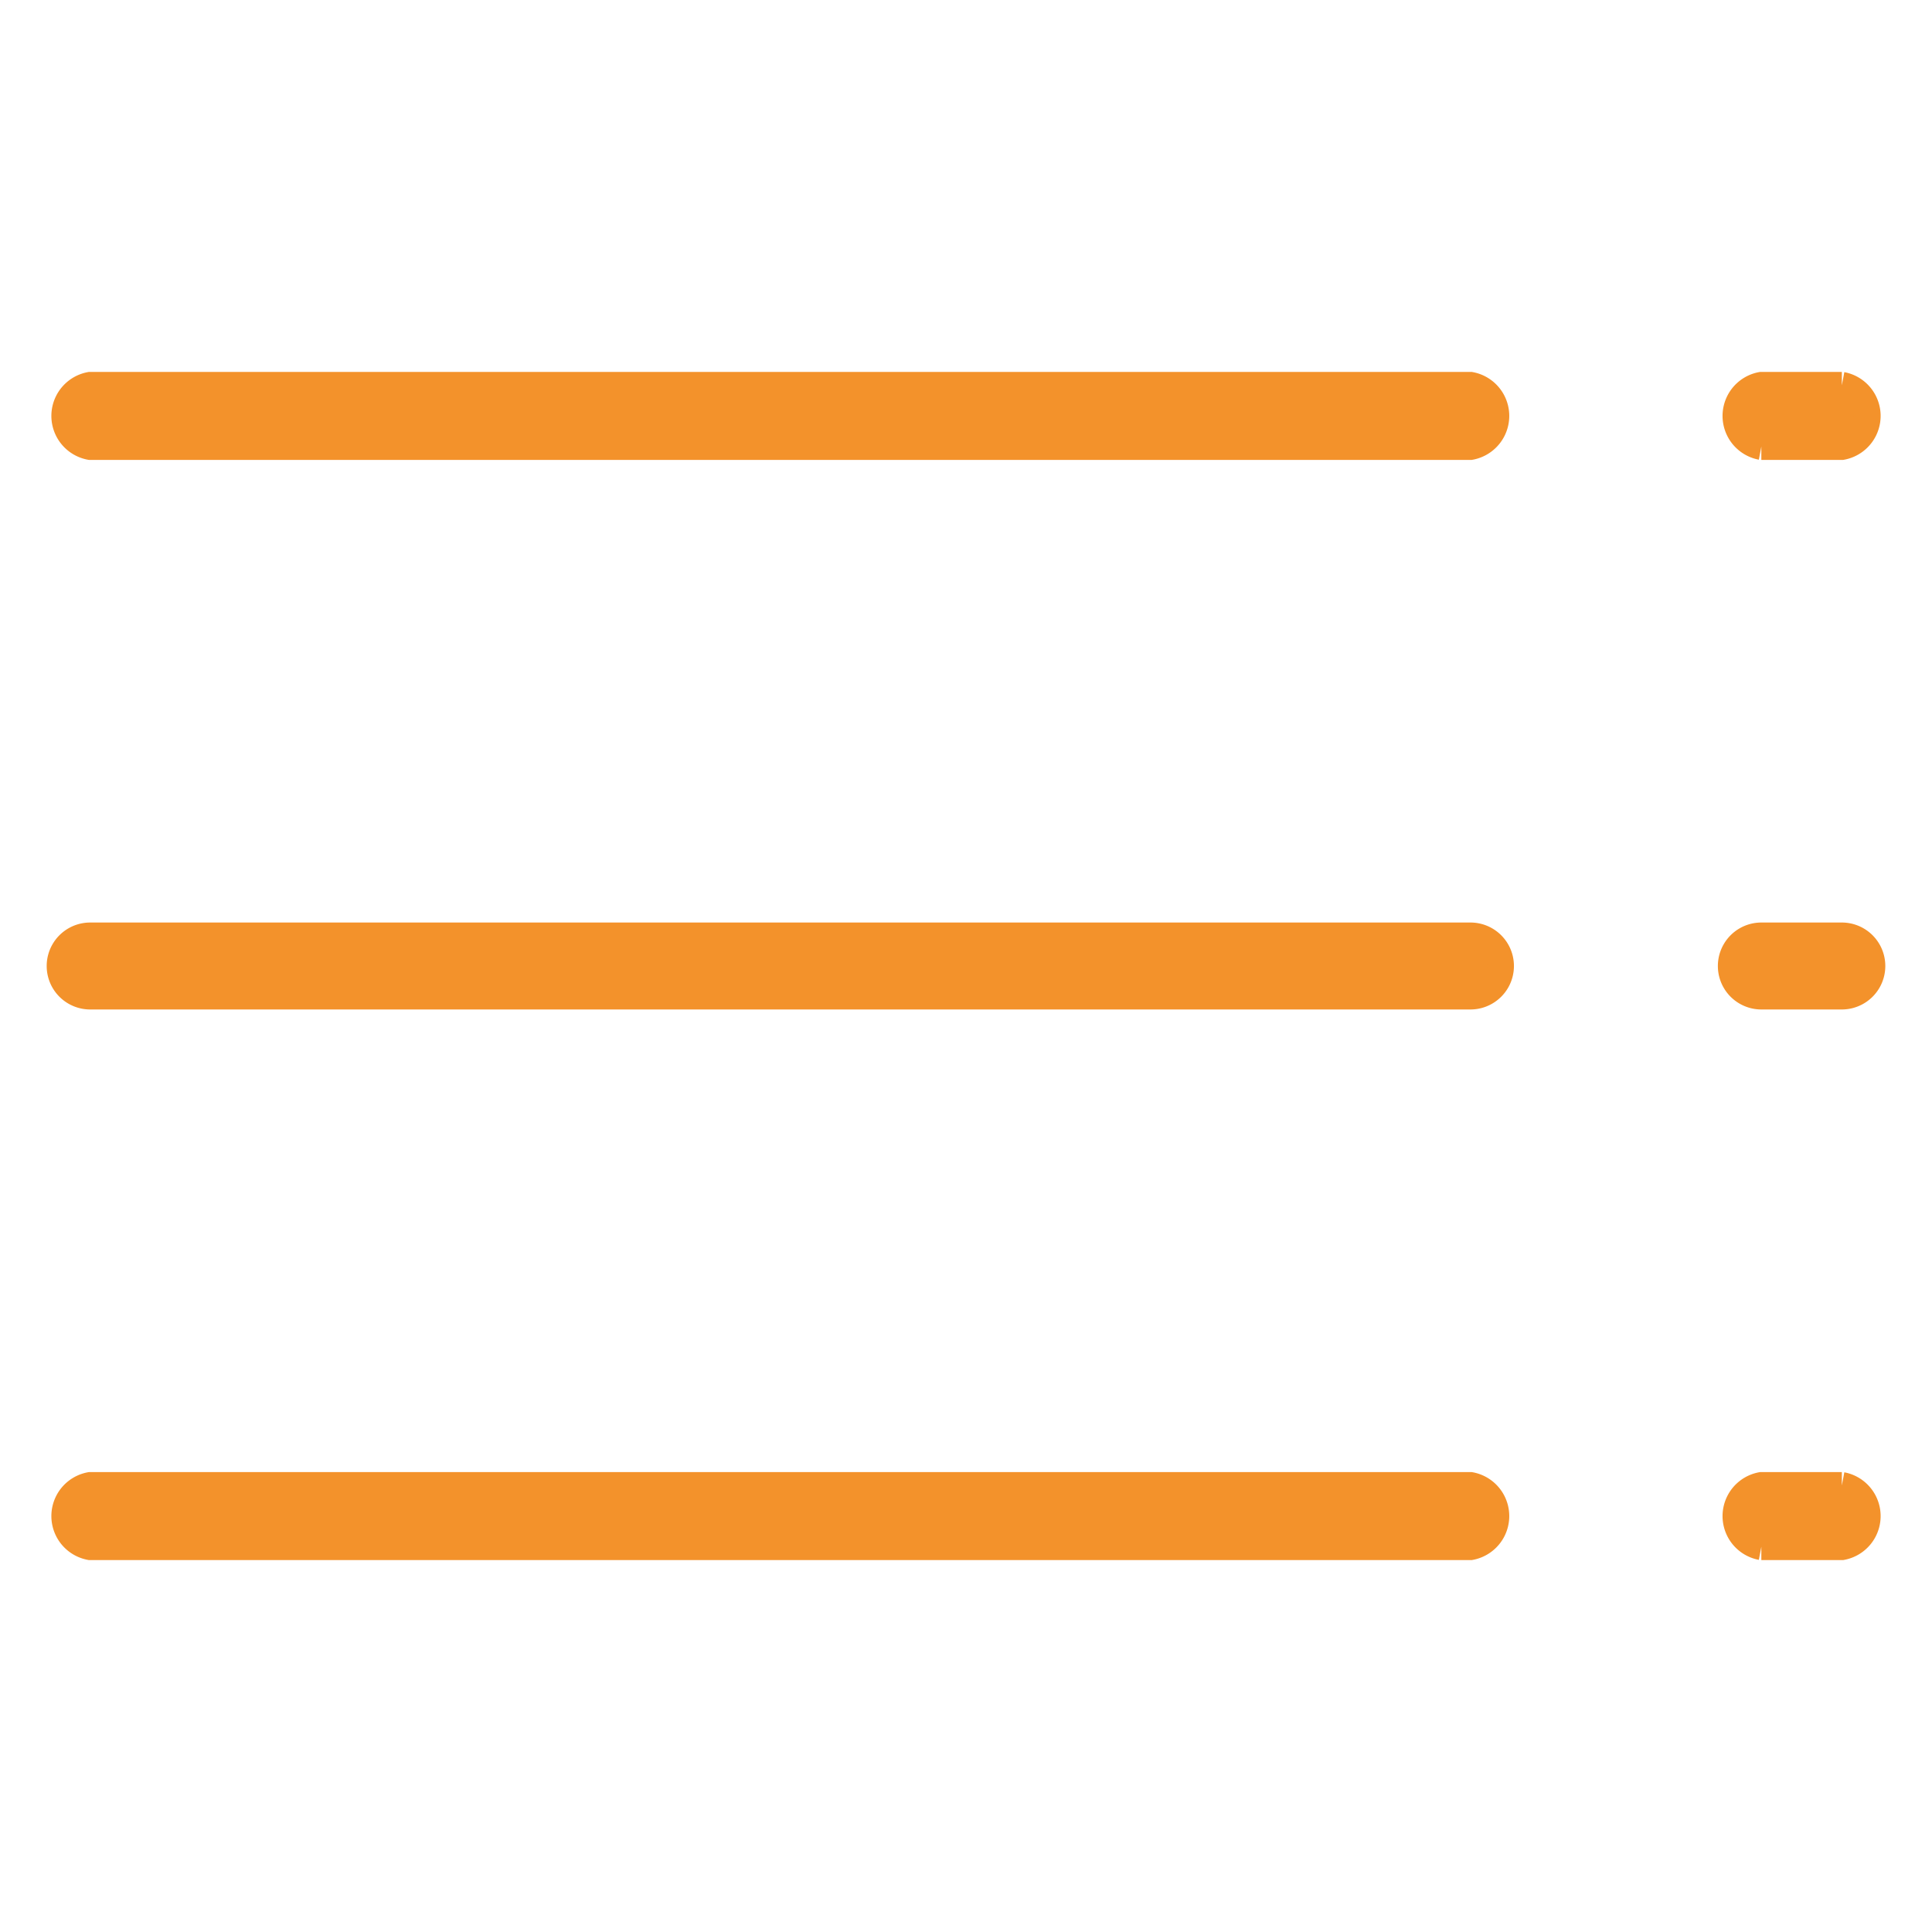
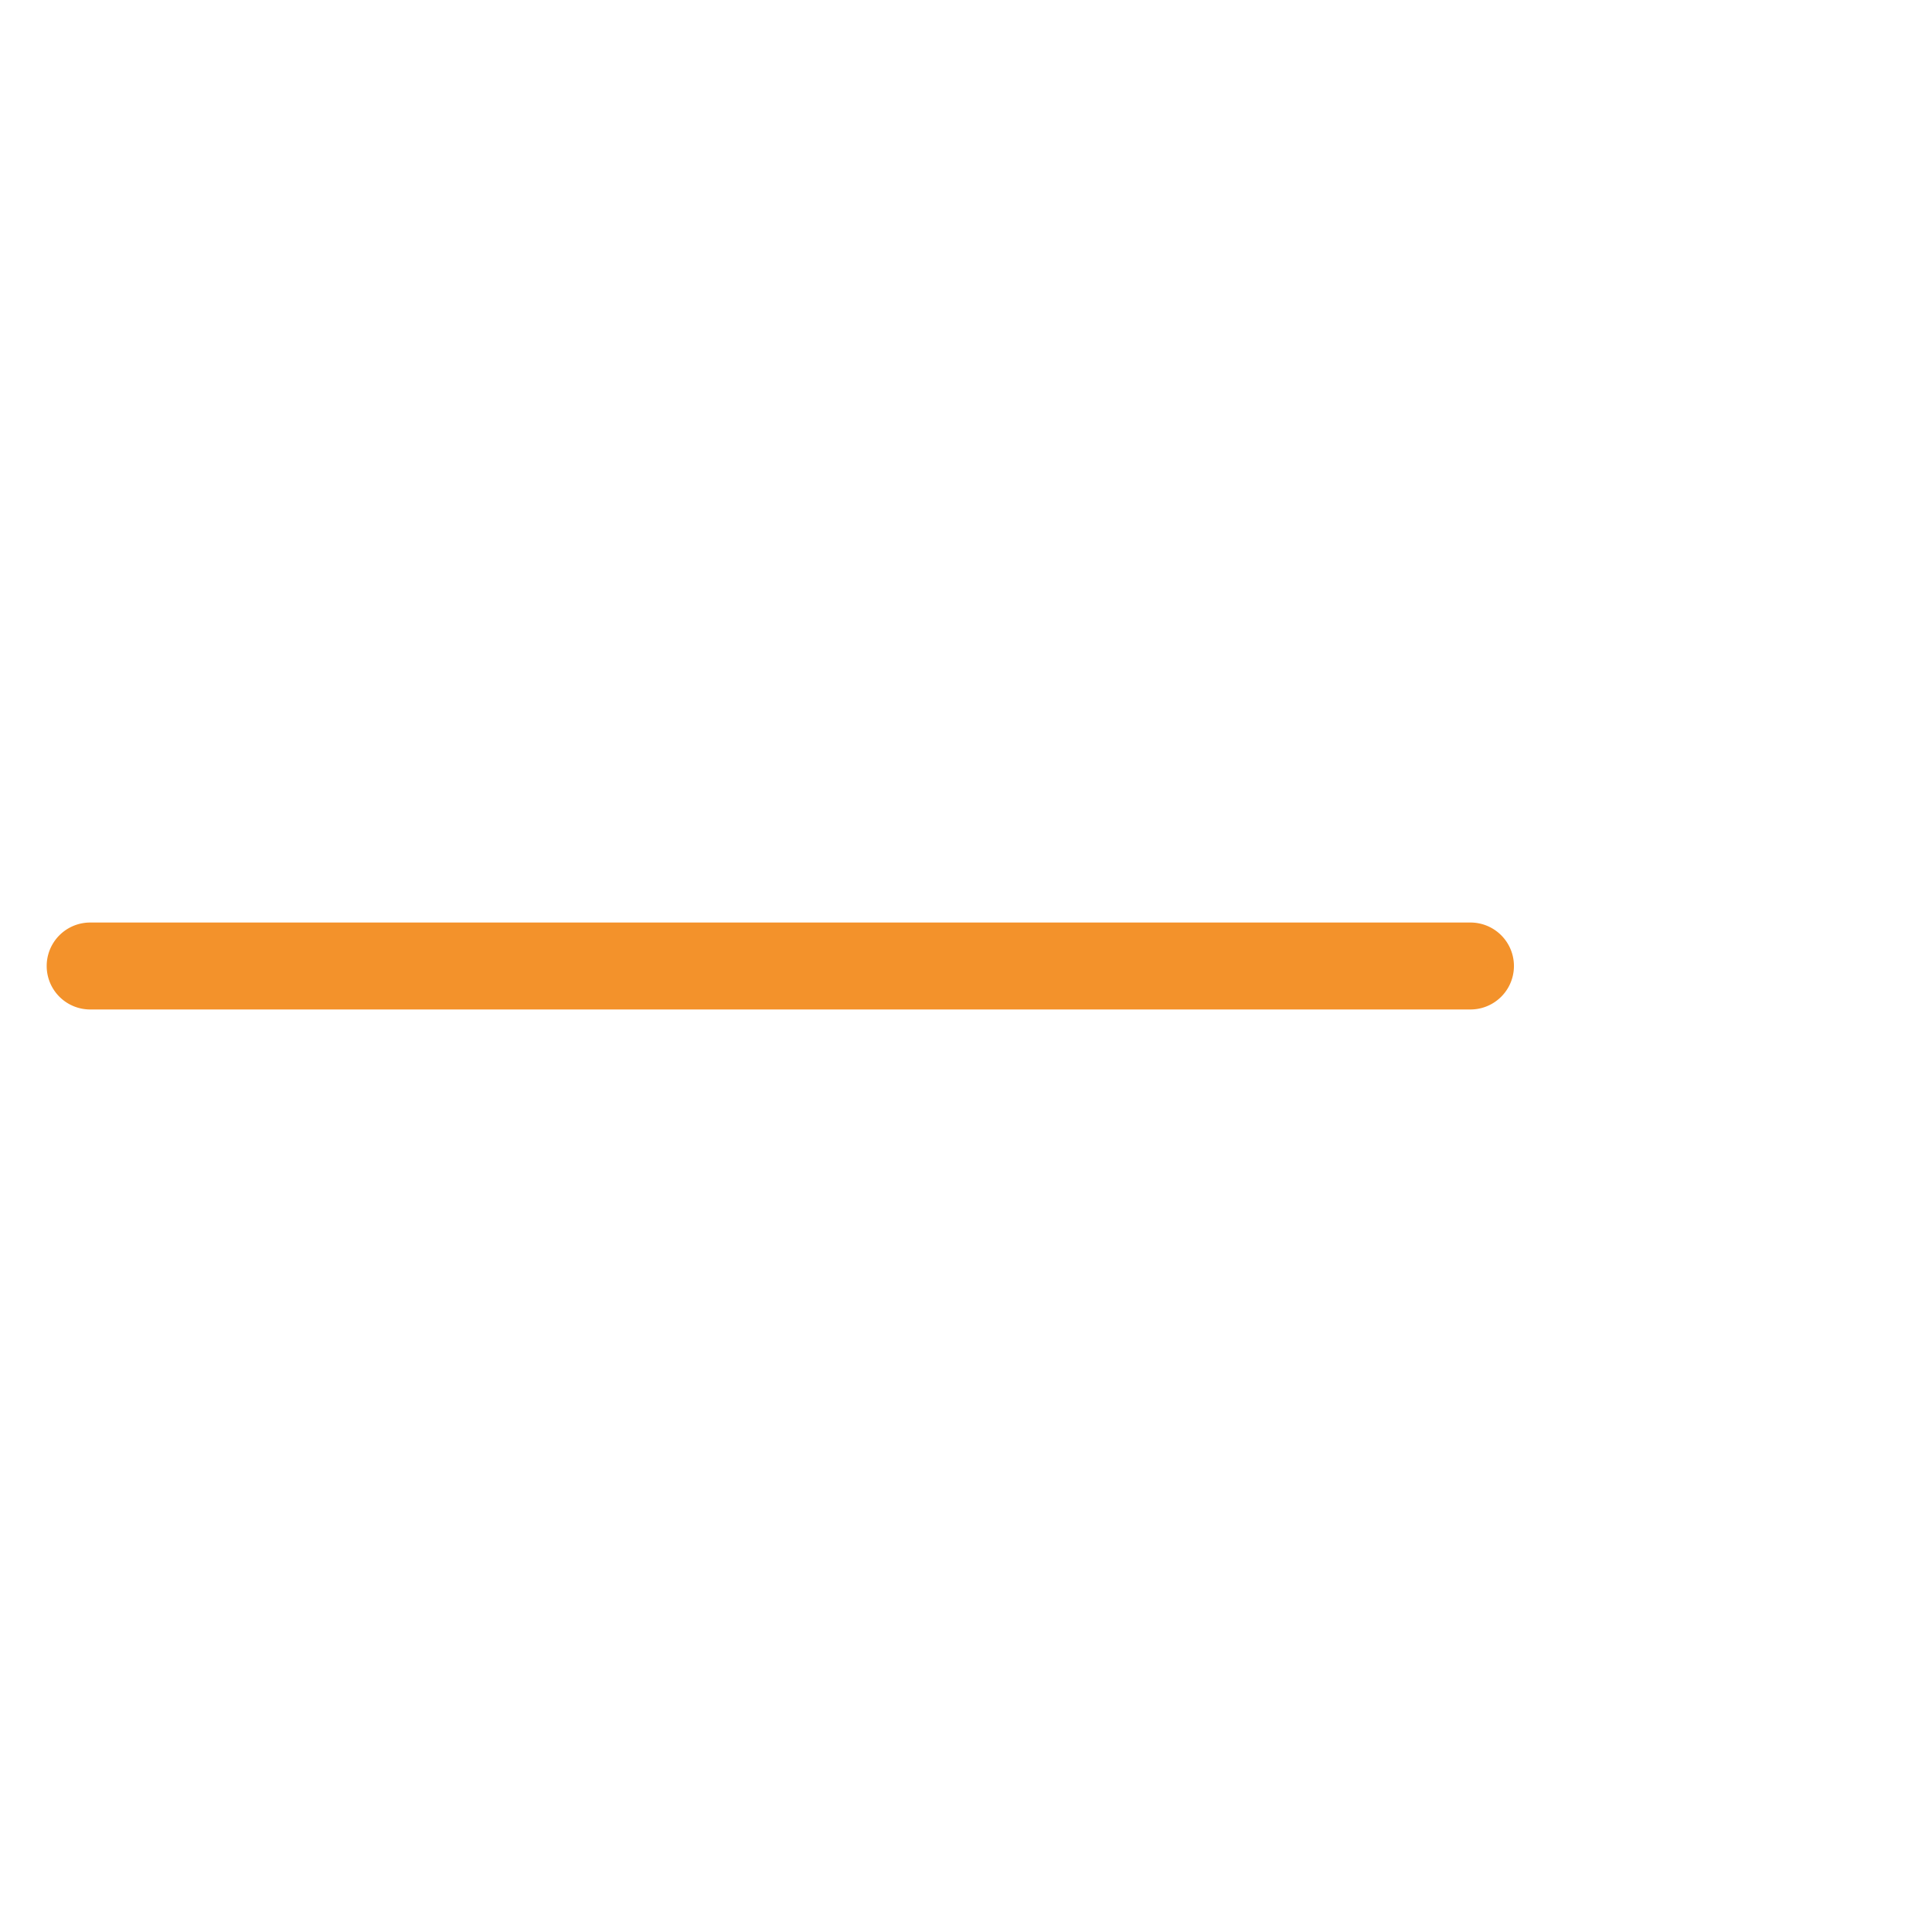
<svg xmlns="http://www.w3.org/2000/svg" id="Ebene_1" data-name="Ebene 1" viewBox="0 0 18 18">
  <defs>
    <style>.cls-1{fill:#f3922b;stroke:#f3922b;stroke-miterlimit:10;stroke-width:0.25px;}</style>
  </defs>
-   <path class="cls-1" d="M13.7,4.16H.84a.29.29,0,0,1,0-.57H13.7a.29.29,0,0,1,0,.57Z" />
  <path class="cls-1" d="M13.7,9.28H.84a.28.28,0,0,1,0-.56H13.7a.28.28,0,0,1,0,.56Z" />
-   <path class="cls-1" d="M13.7,14.41H.84a.29.29,0,0,1,0-.57H13.7a.29.29,0,0,1,0,.57Z" />
-   <path class="cls-1" d="M17.16,9.28h-.75a.28.28,0,1,1,0-.56h.75a.28.28,0,0,1,0,.56Z" />
-   <path class="cls-1" d="M17.16,4.16h-.75a.29.29,0,0,1,0-.57h.75a.29.29,0,0,1,0,.57Z" />
-   <path class="cls-1" d="M17.16,14.41h-.75a.29.29,0,0,1,0-.57h.75a.29.29,0,0,1,0,.57Z" />
</svg>